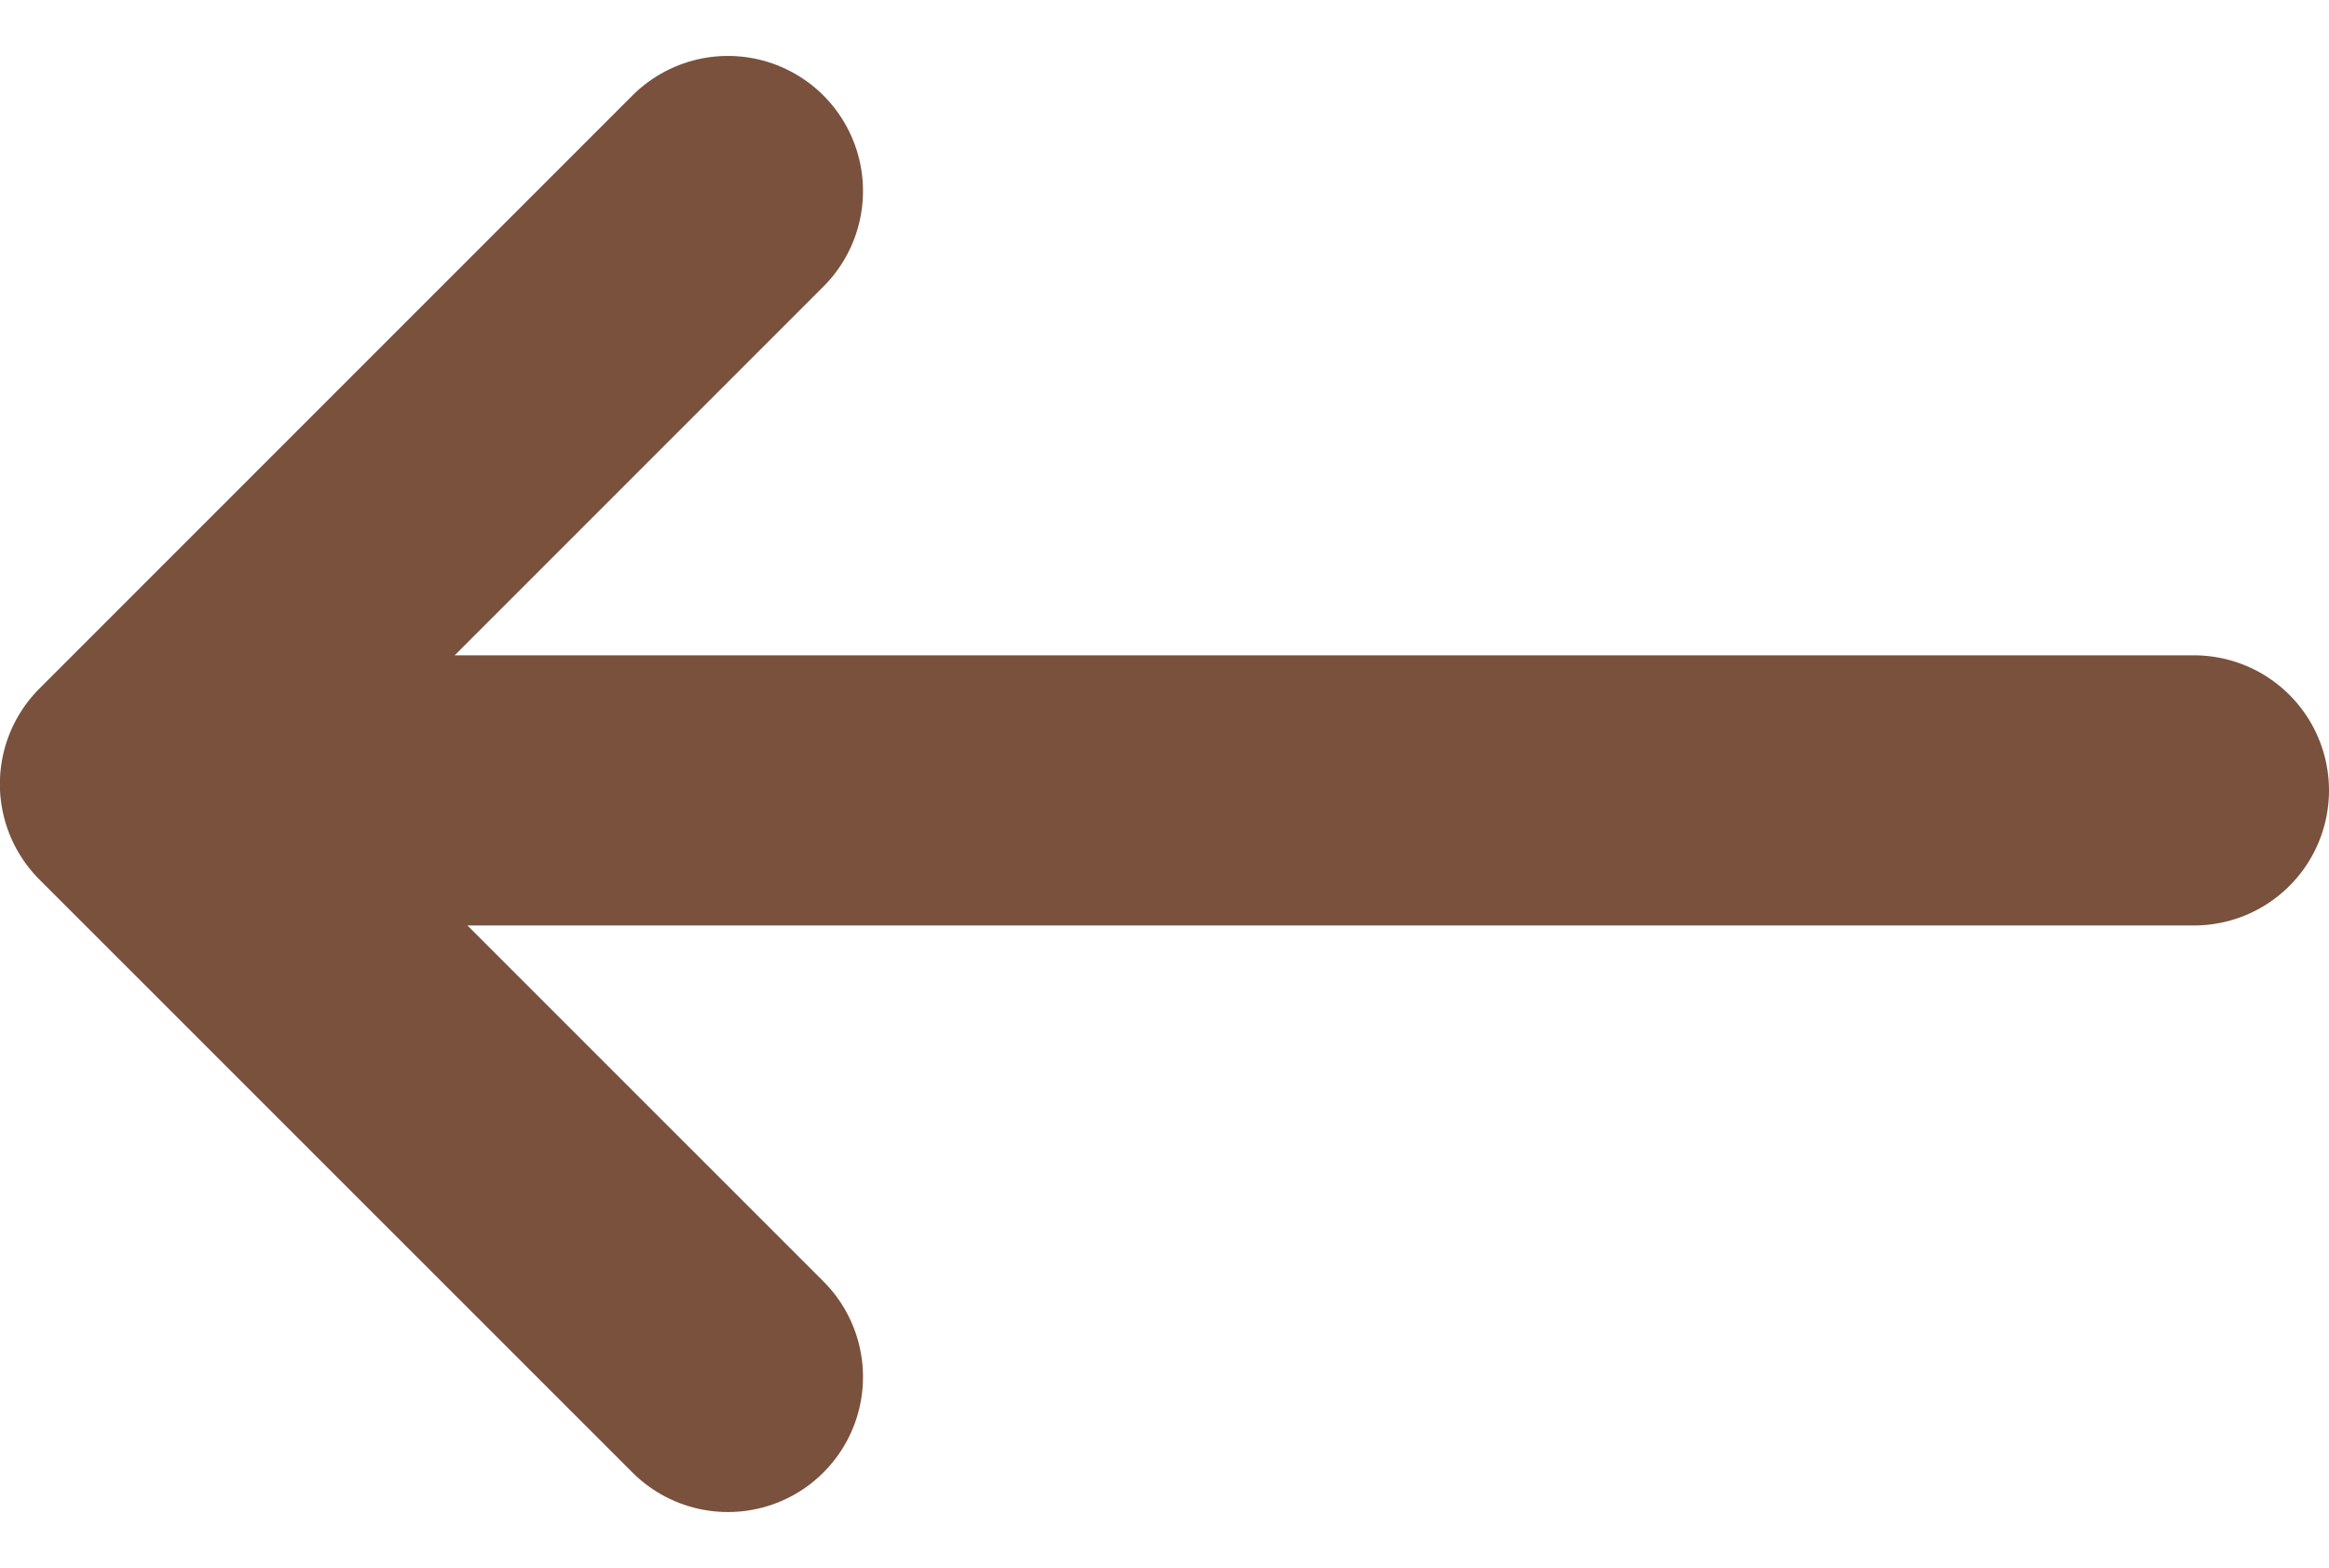
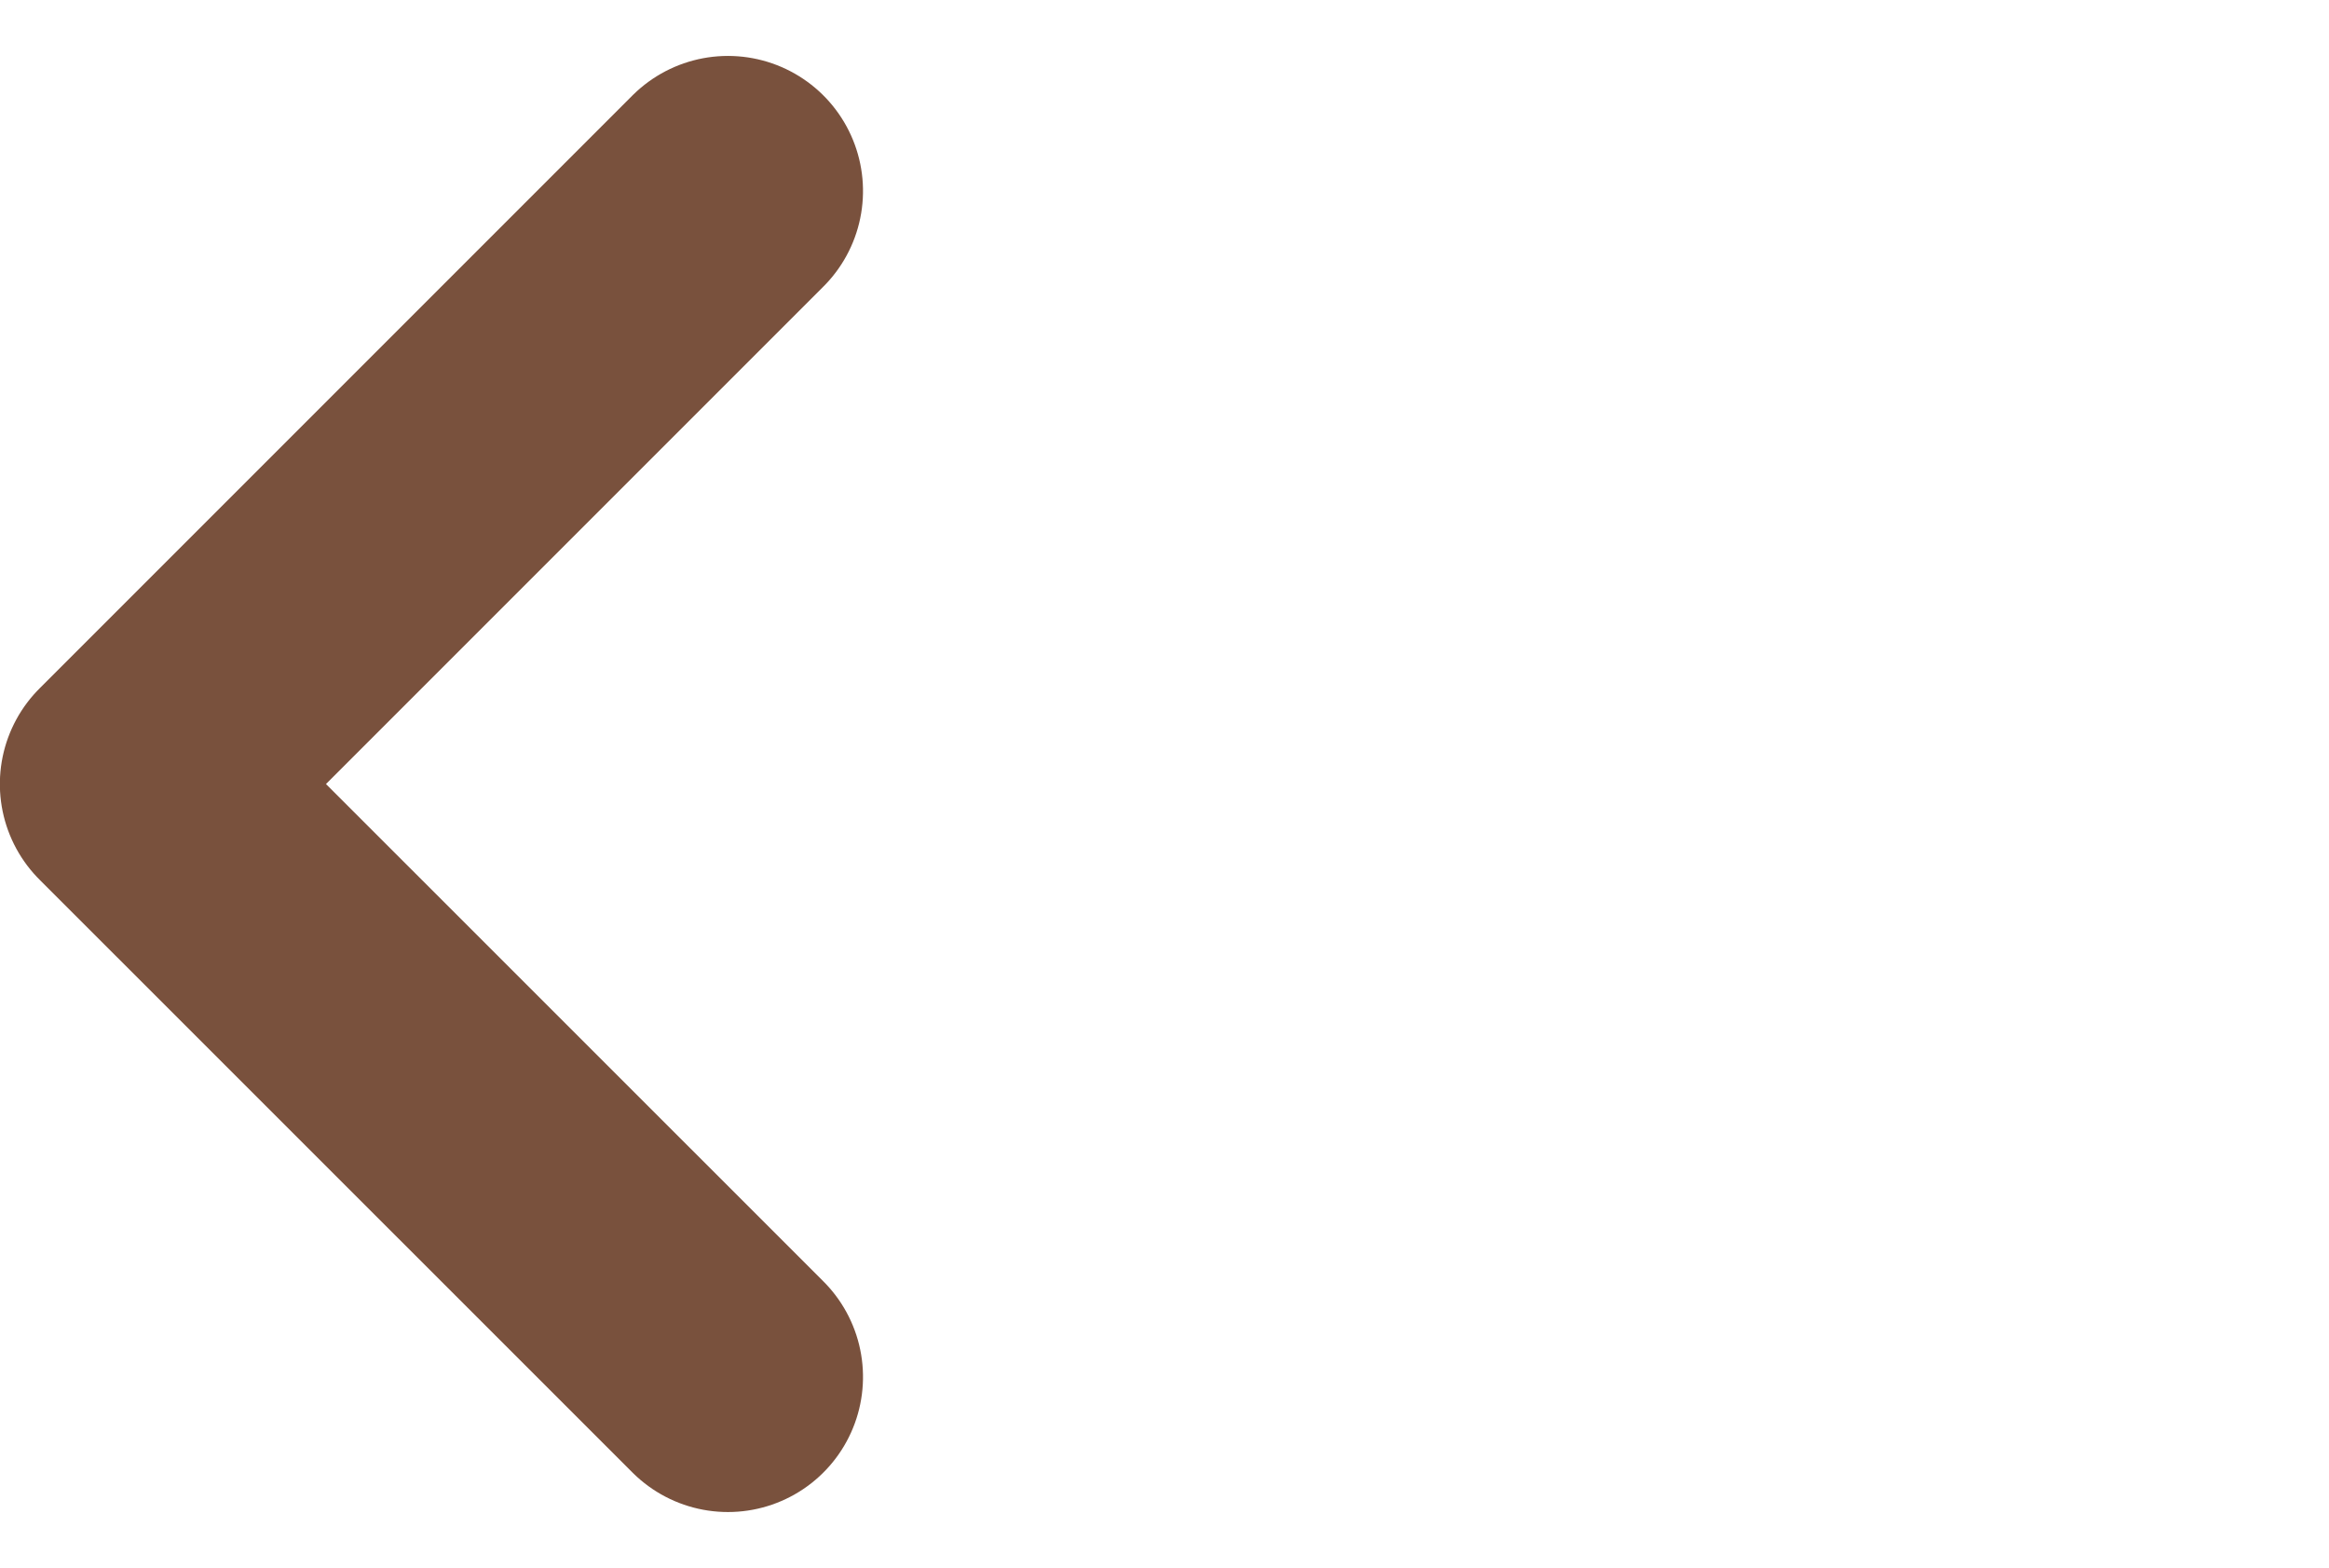
<svg xmlns="http://www.w3.org/2000/svg" width="17.242" height="11.608" viewBox="0 0 17.242 11.608">
  <g id="グループ_1060" data-name="グループ 1060" transform="translate(-13.591 -17.267)">
    <path id="パス_171" data-name="パス 171" d="M0,0,4.39,4.39,8.779,0" transform="translate(18.98 18.681) rotate(90)" fill="none" stroke="#79513d" stroke-linecap="round" stroke-linejoin="round" stroke-width="2" />
-     <line id="線_25" data-name="線 25" x2="14.471" transform="translate(15.362 23.118)" fill="none" stroke="#79513d" stroke-linecap="round" stroke-width="2" />
  </g>
</svg>